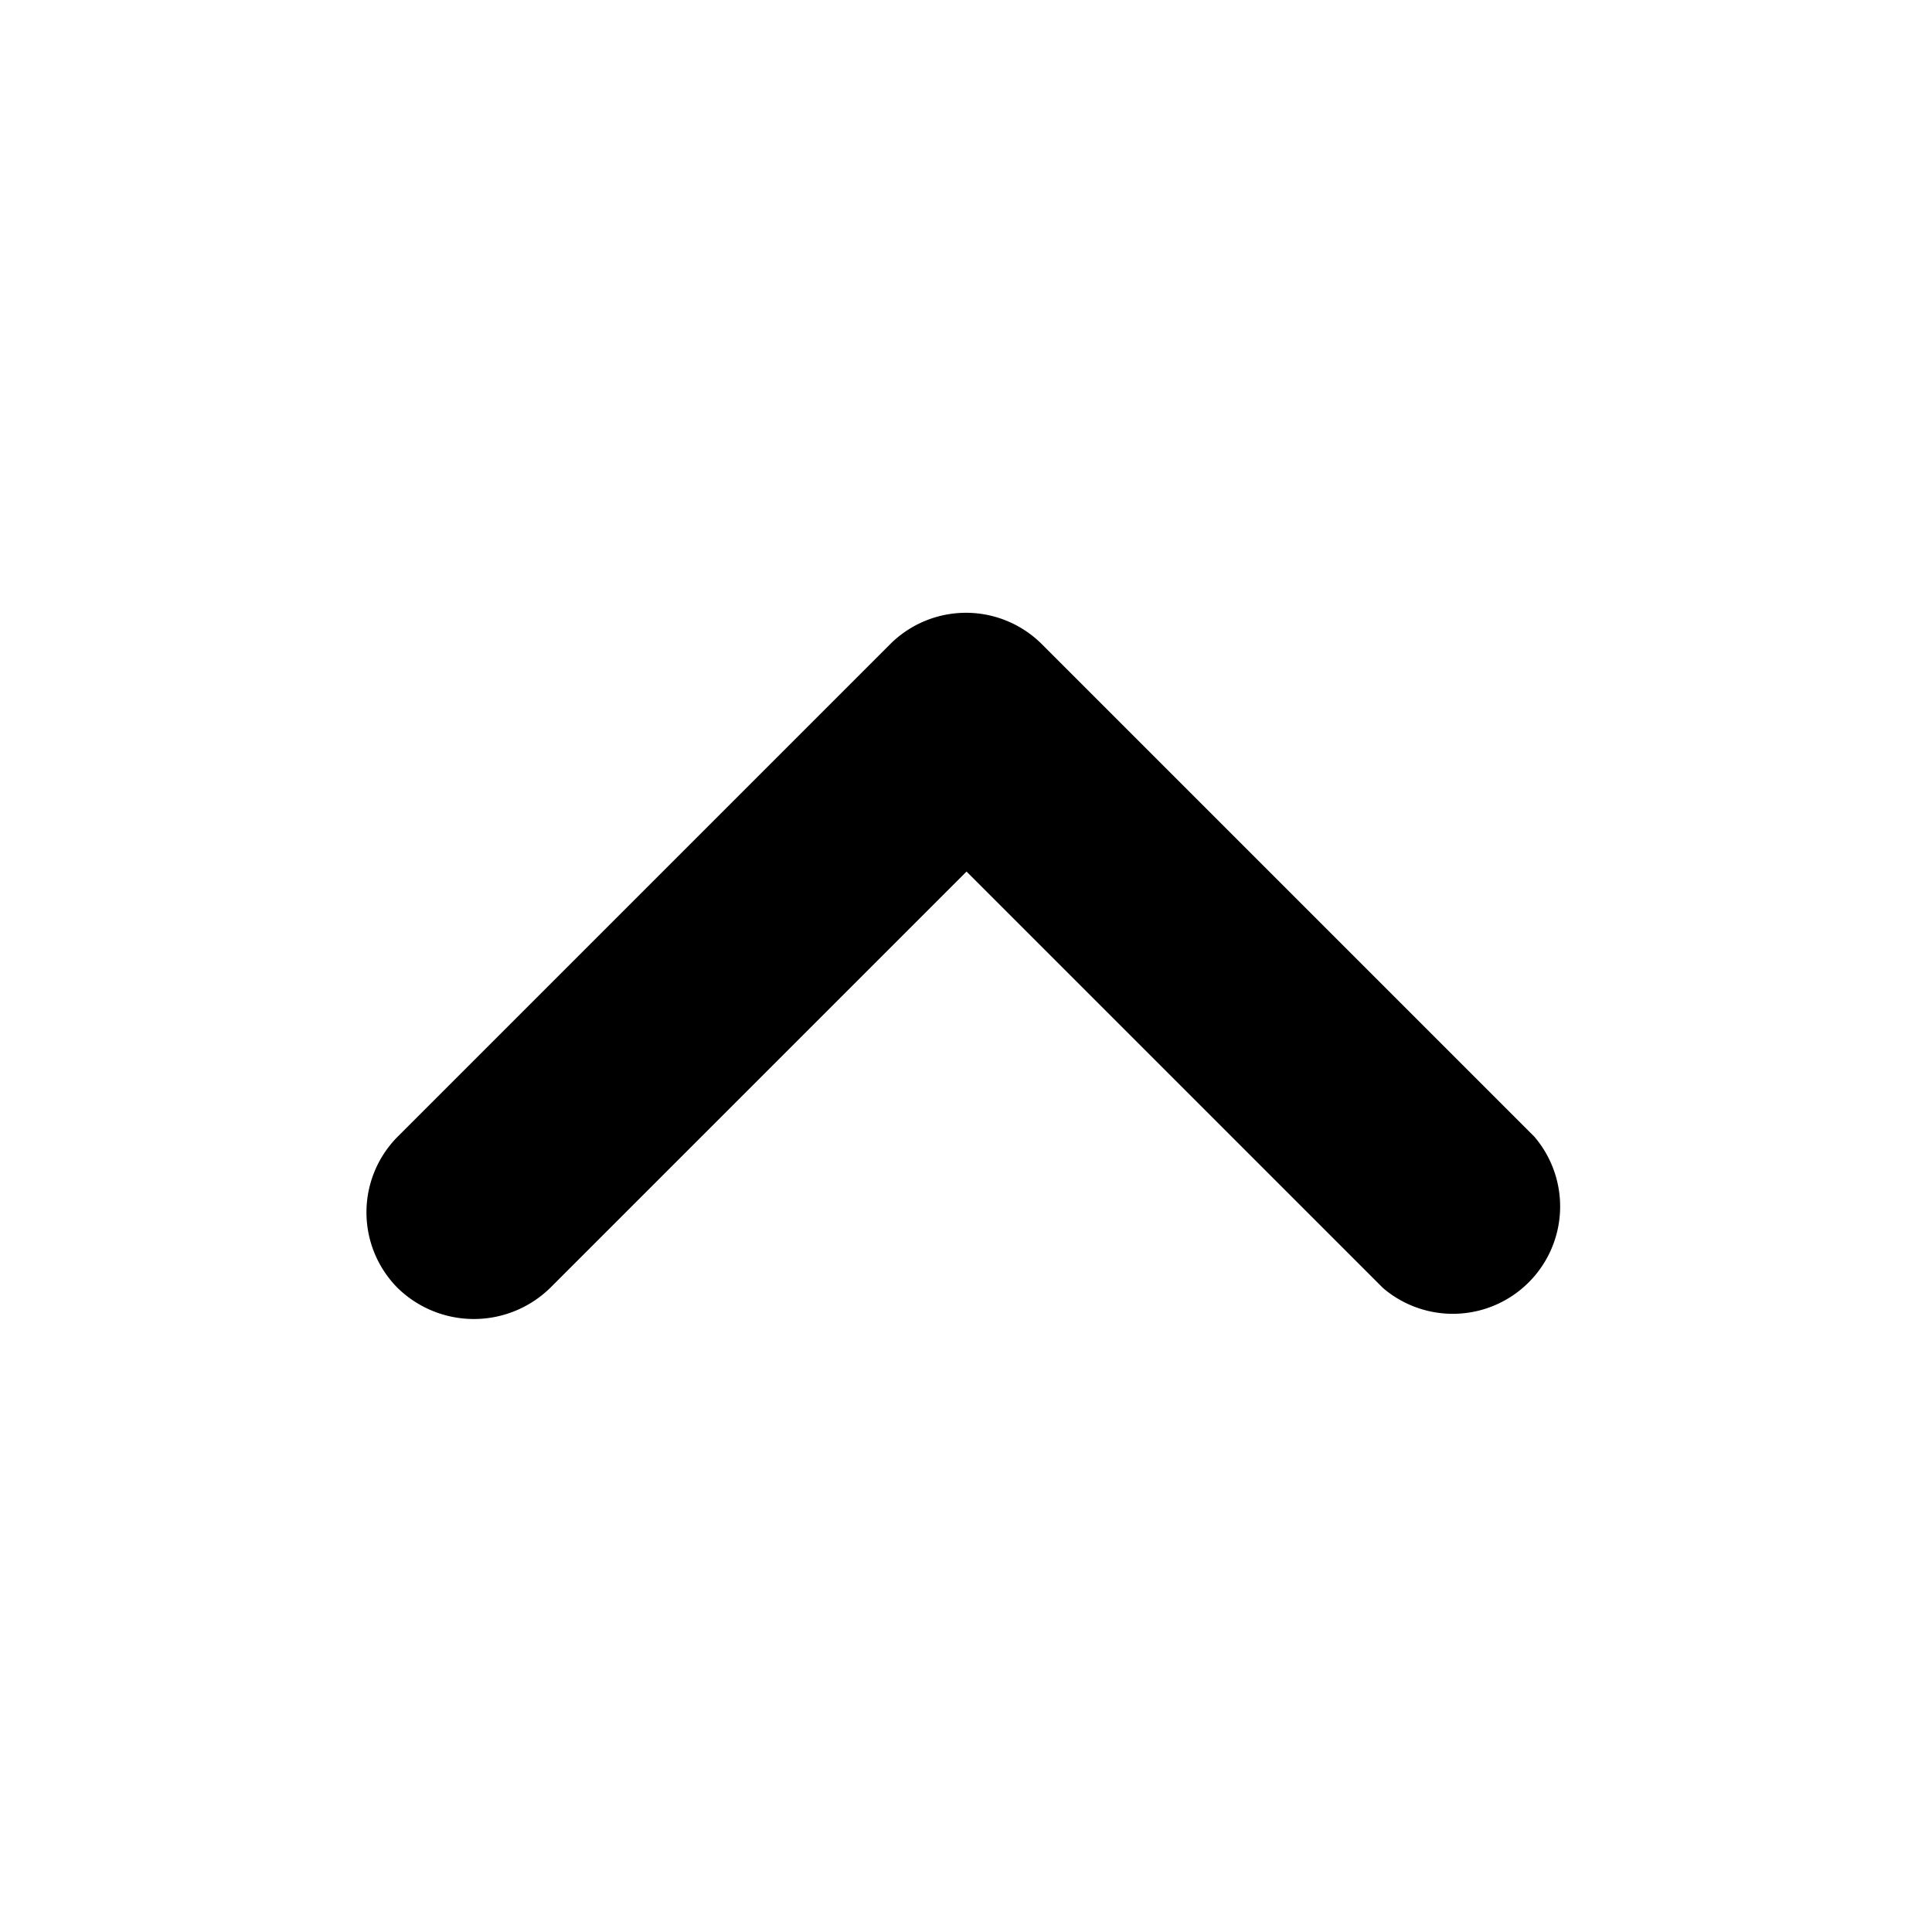
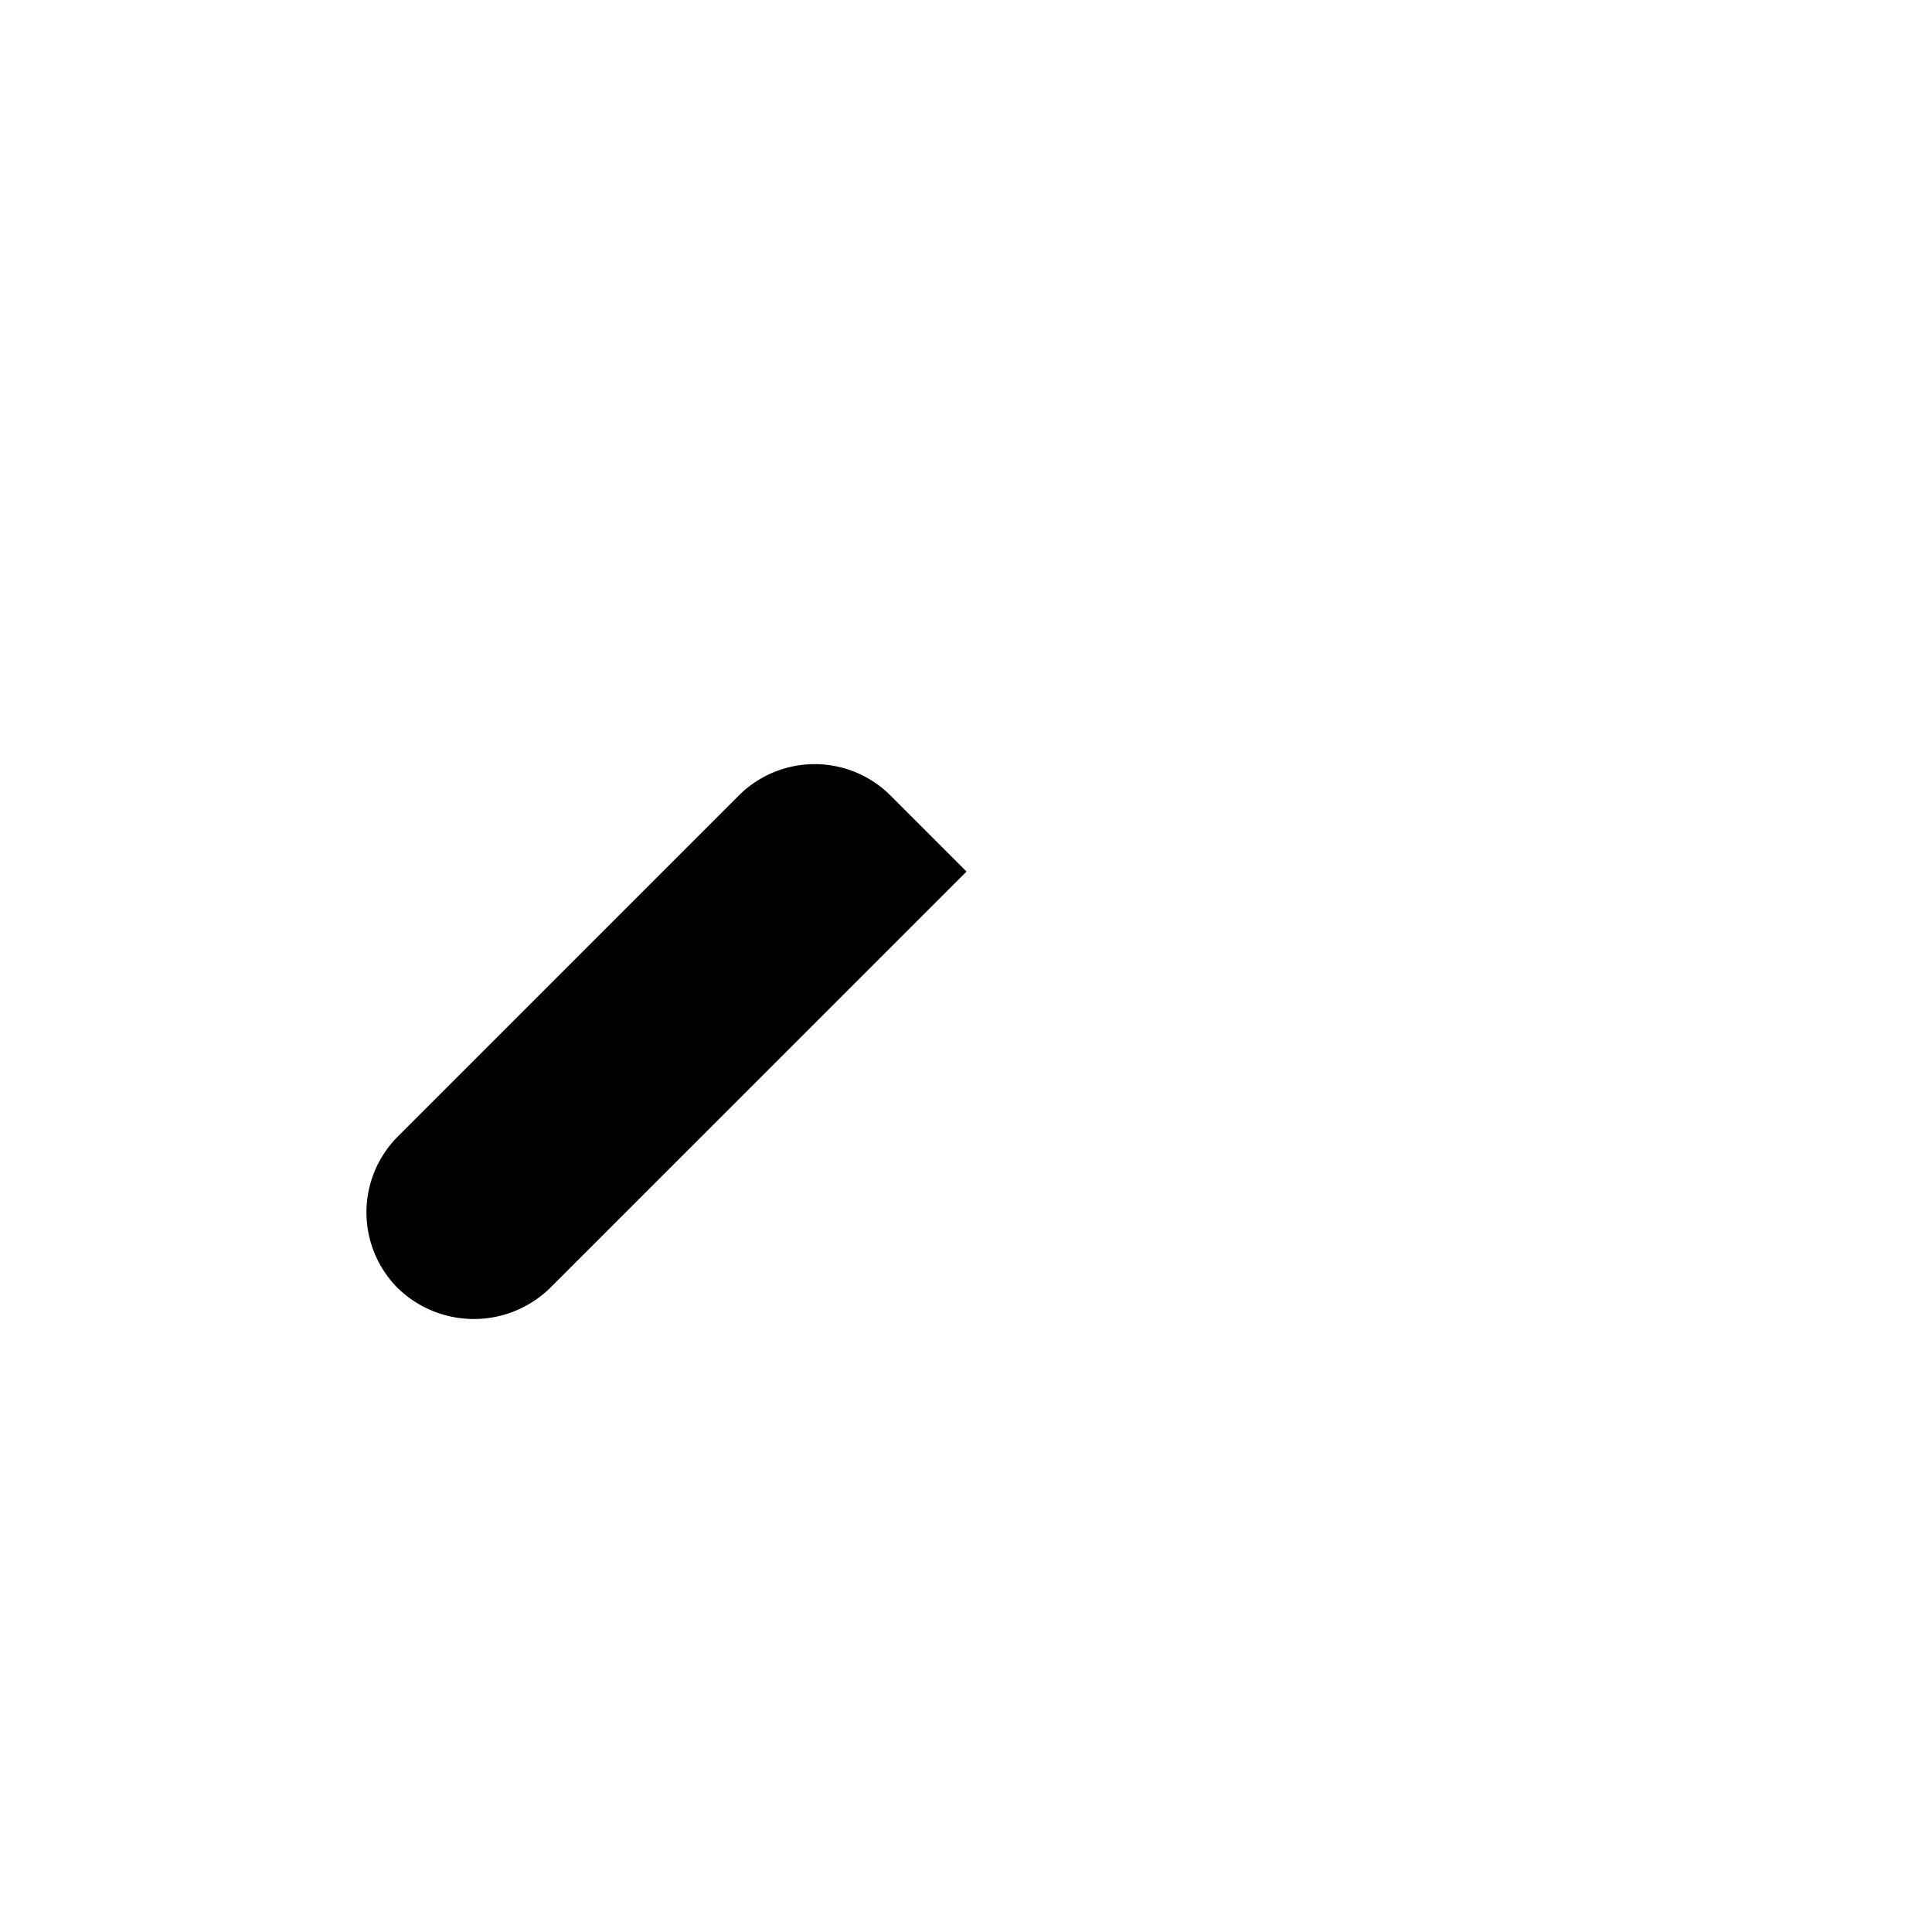
<svg xmlns="http://www.w3.org/2000/svg" width="18" height="18" viewBox="0 0 18 18">
  <g id="expand_more_black_24dp" transform="translate(18 18) rotate(180)">
-     <path id="Path_128" data-name="Path 128" d="M18,18H0V0H18Z" fill="none" opacity="0.87" />
-     <path id="Path_129" data-name="Path 129" d="M15.88,9.29,12,13.17,8.12,9.29A1,1,0,0,0,6.71,10.7l4.59,4.59a1,1,0,0,0,1.41,0L17.3,10.7a1,1,0,0,0,0-1.41,1.017,1.017,0,0,0-1.42,0Z" transform="translate(-3.005 -3.29)" />
+     <path id="Path_129" data-name="Path 129" d="M15.88,9.29,12,13.17,8.12,9.29l4.59,4.59a1,1,0,0,0,1.41,0L17.3,10.7a1,1,0,0,0,0-1.41,1.017,1.017,0,0,0-1.42,0Z" transform="translate(-3.005 -3.29)" />
  </g>
</svg>